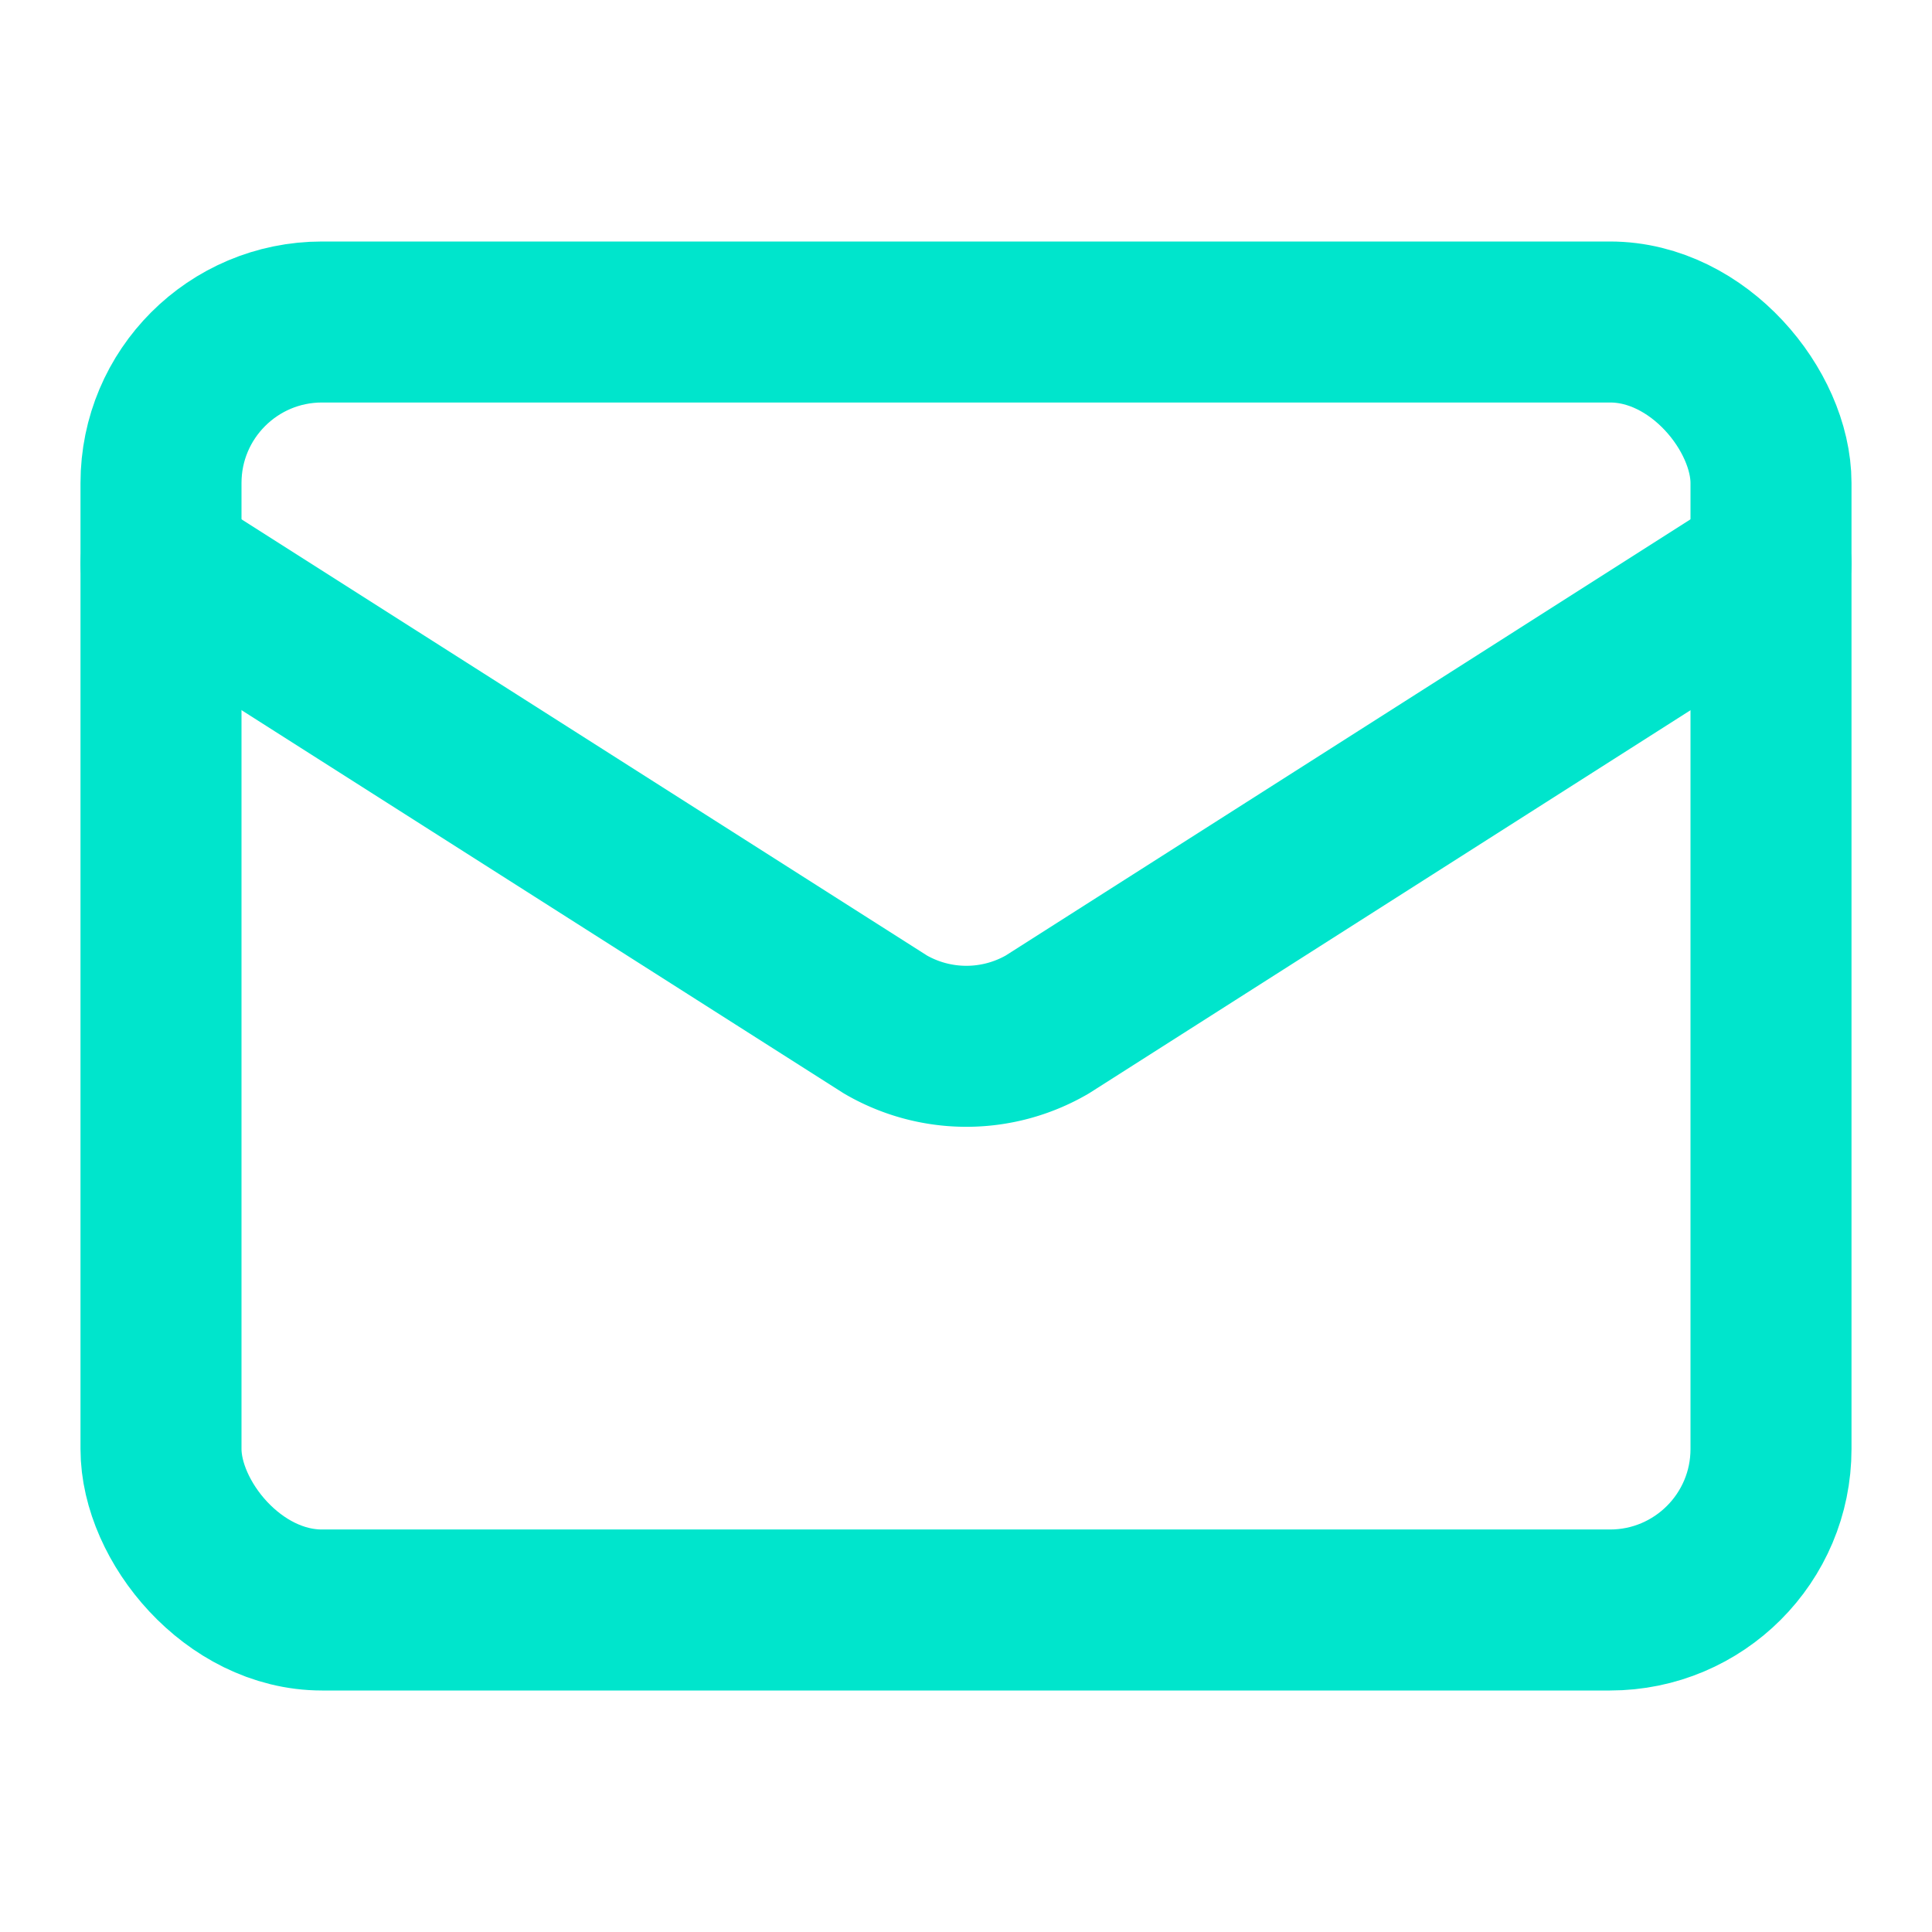
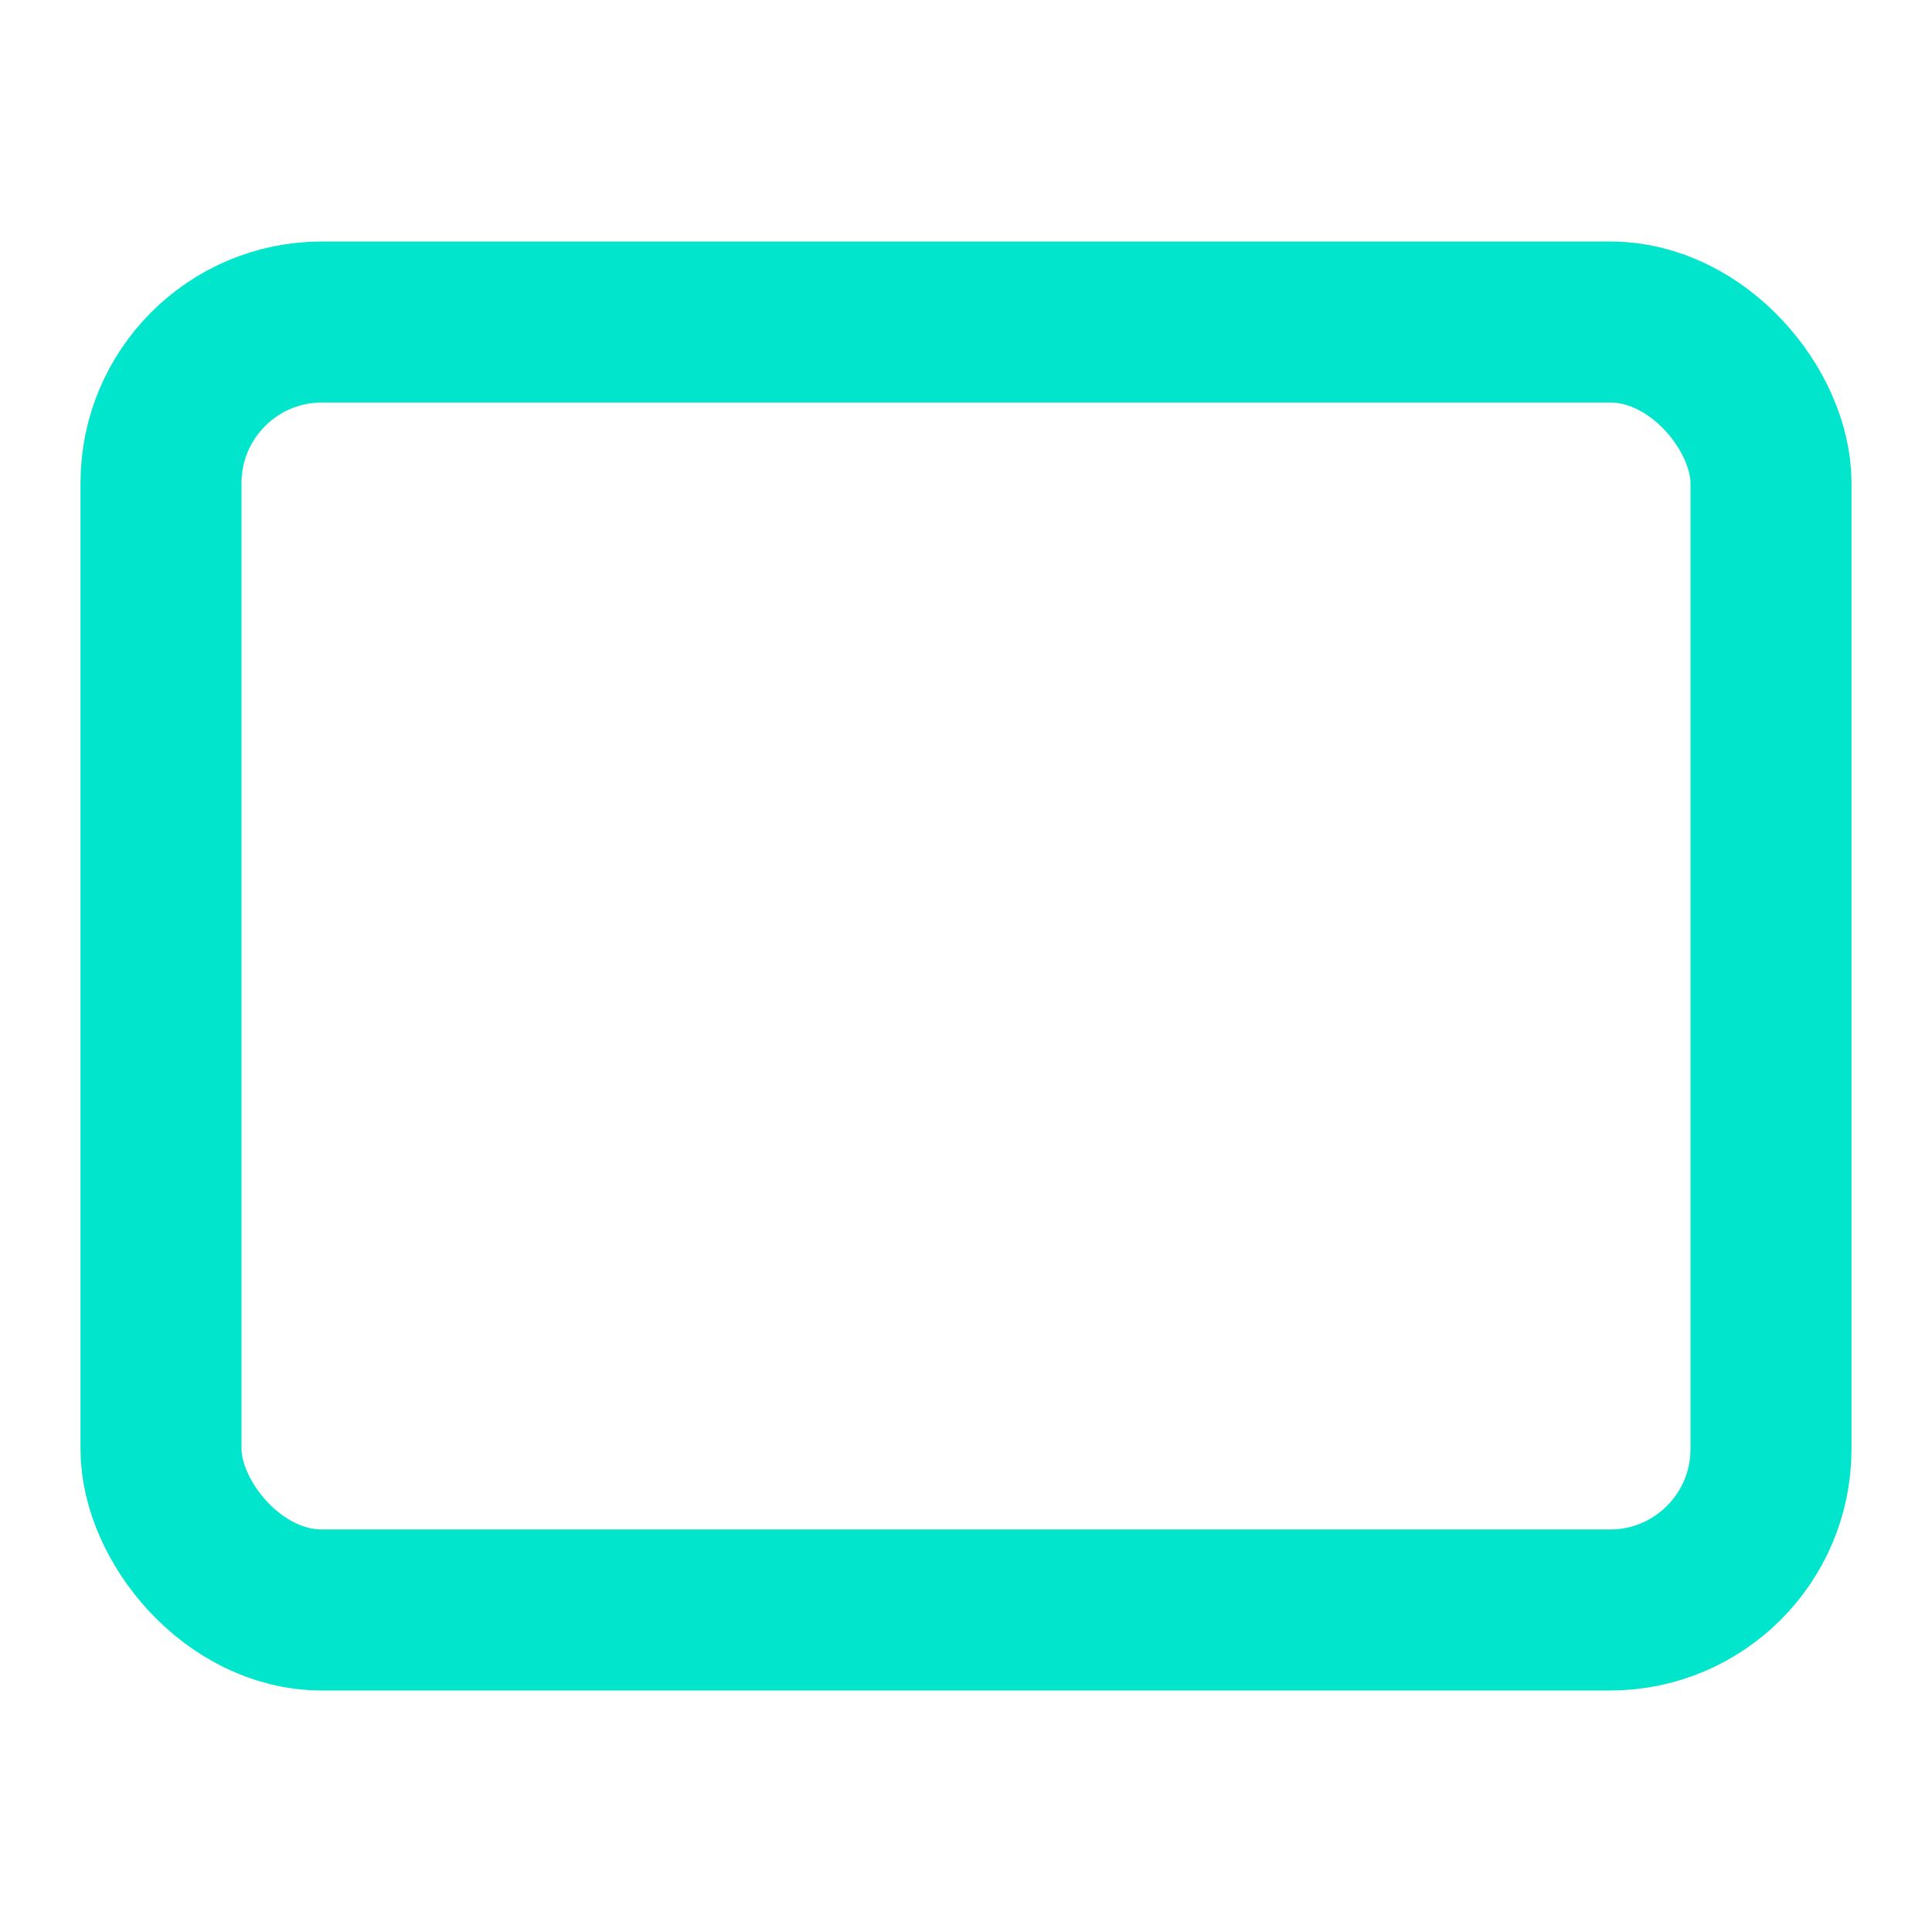
<svg xmlns="http://www.w3.org/2000/svg" width="24" height="24" viewBox="0 0 24 24" fill="none" stroke="#00E5CC" stroke-width="2" stroke-linecap="round" stroke-linejoin="round" class="lucide lucide-mail h-5 w-5 mt-0.5 text-primary" aria-hidden="true">
-   <path d="m22 7-8.991 5.727a2 2 0 0 1-2.009 0L2 7" />
  <rect x="2" y="4" width="20" height="16" rx="2" />
</svg>